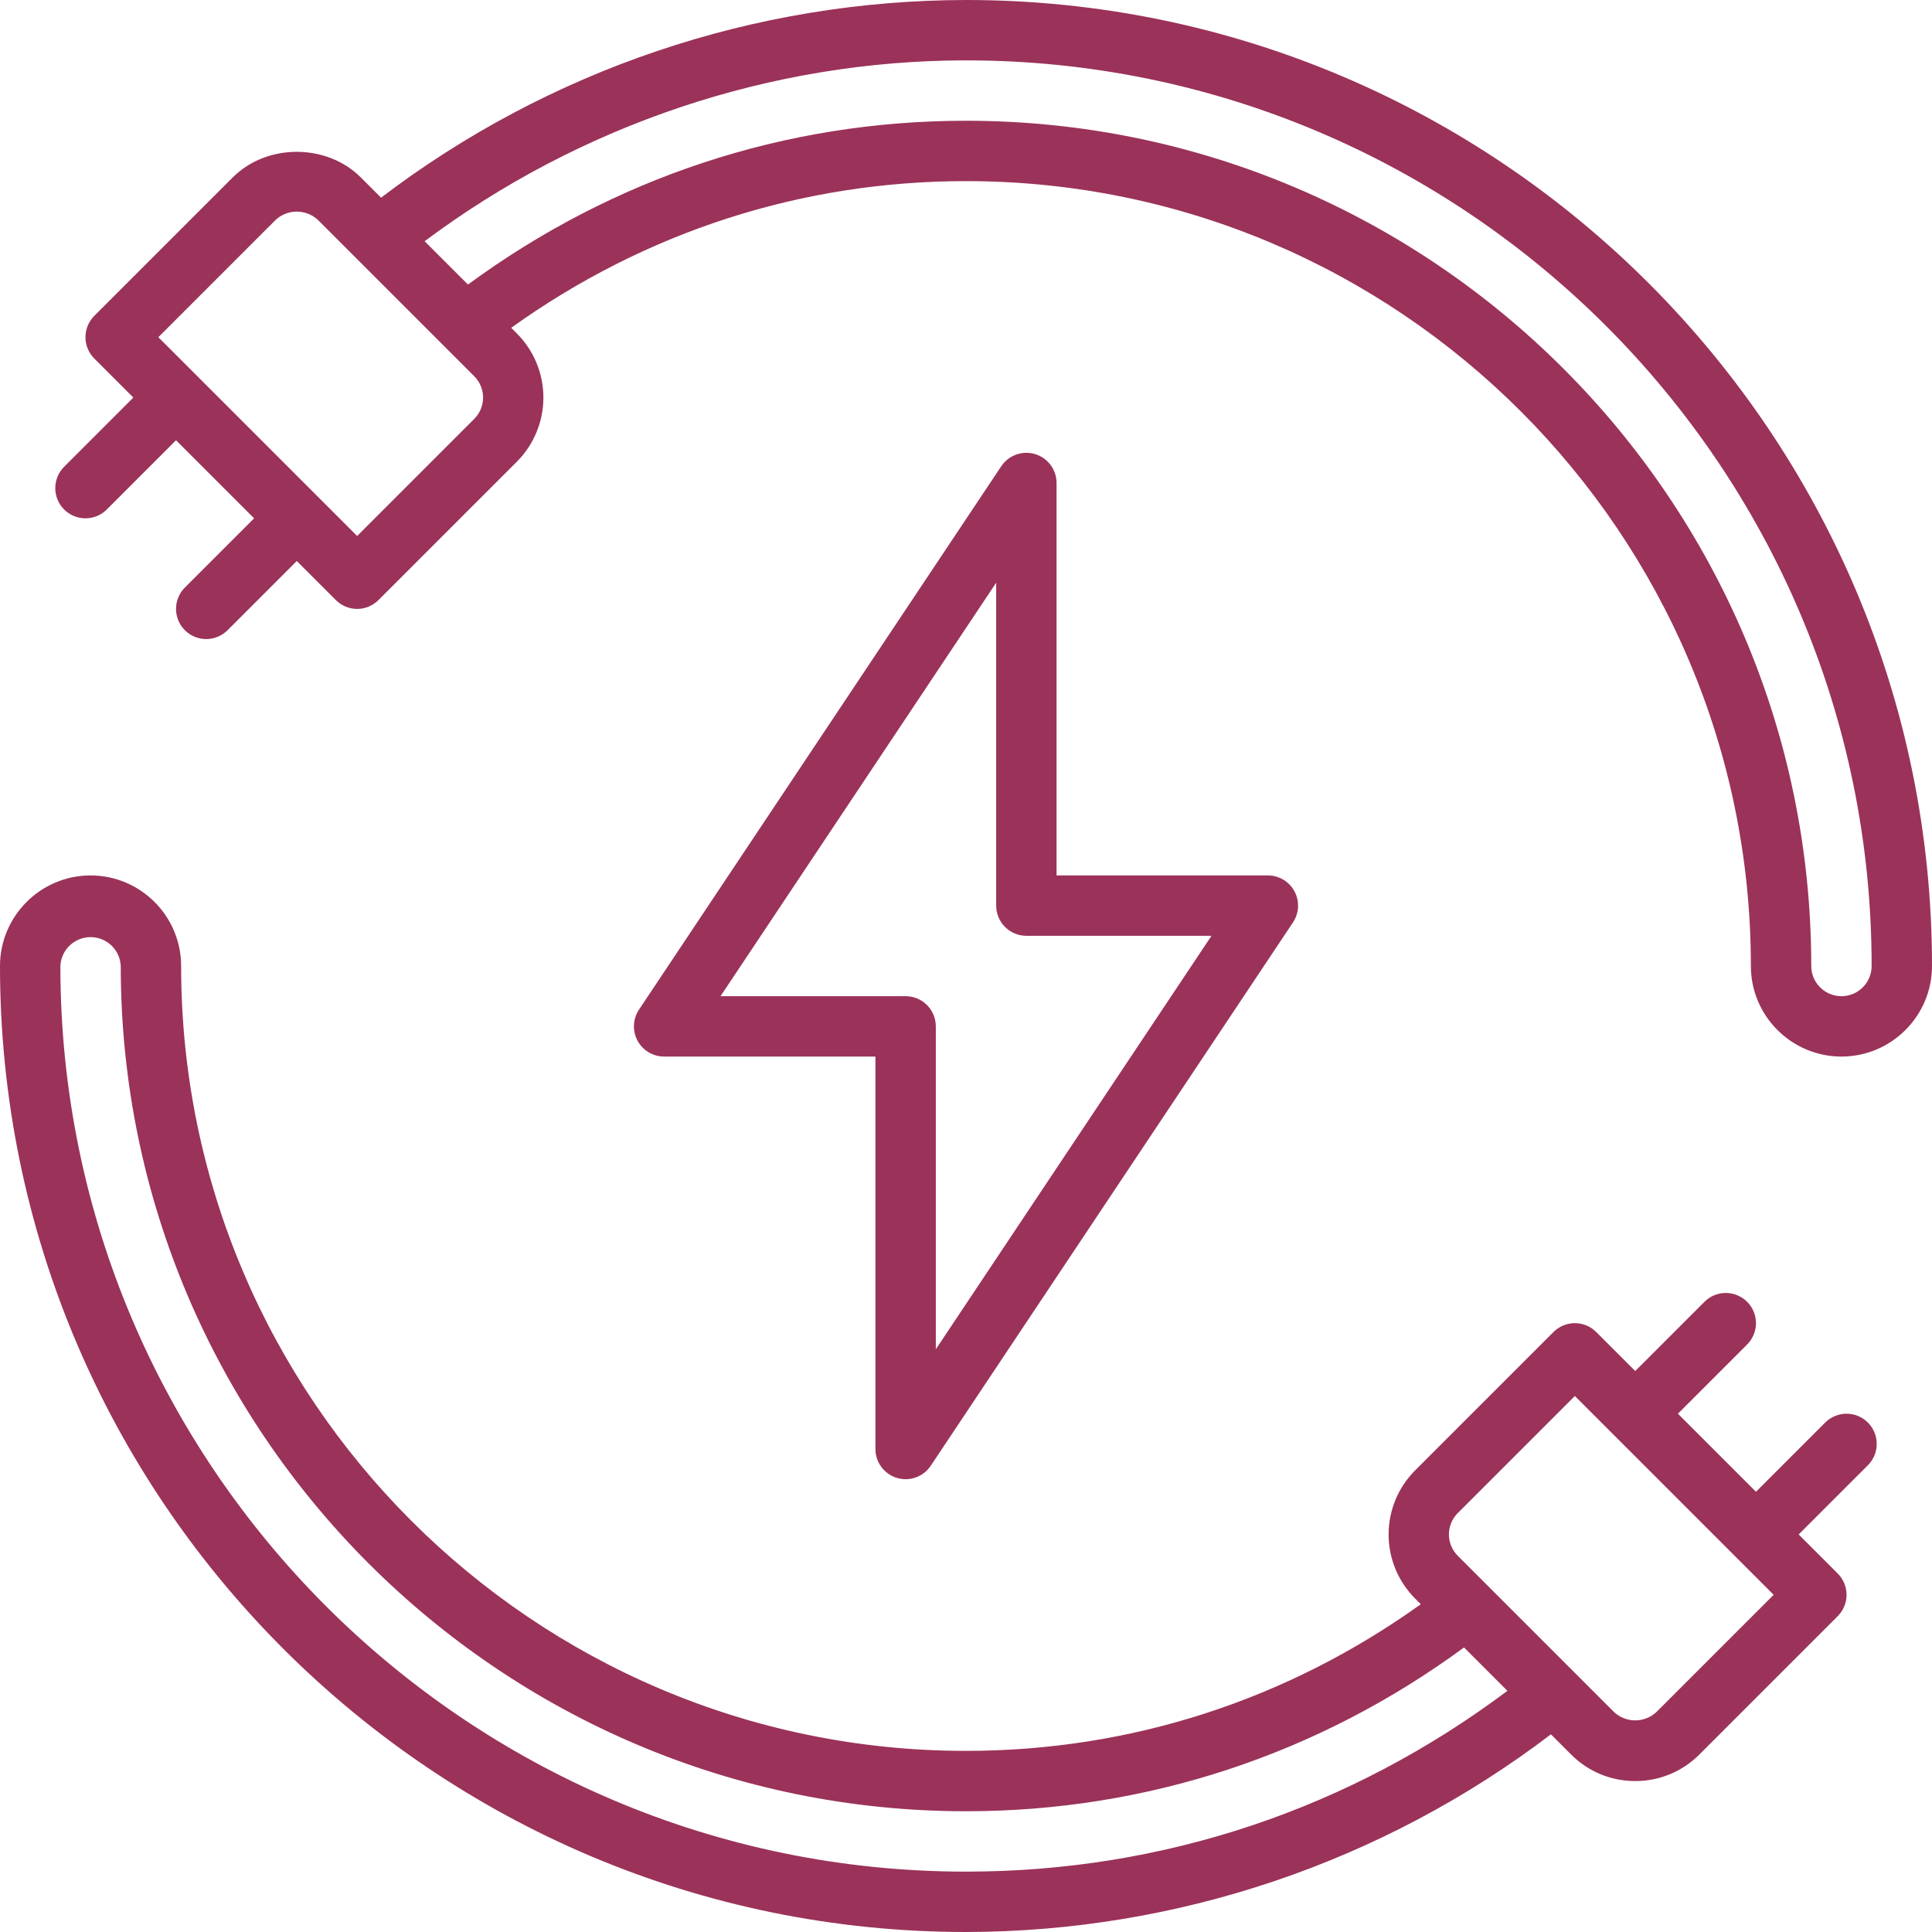
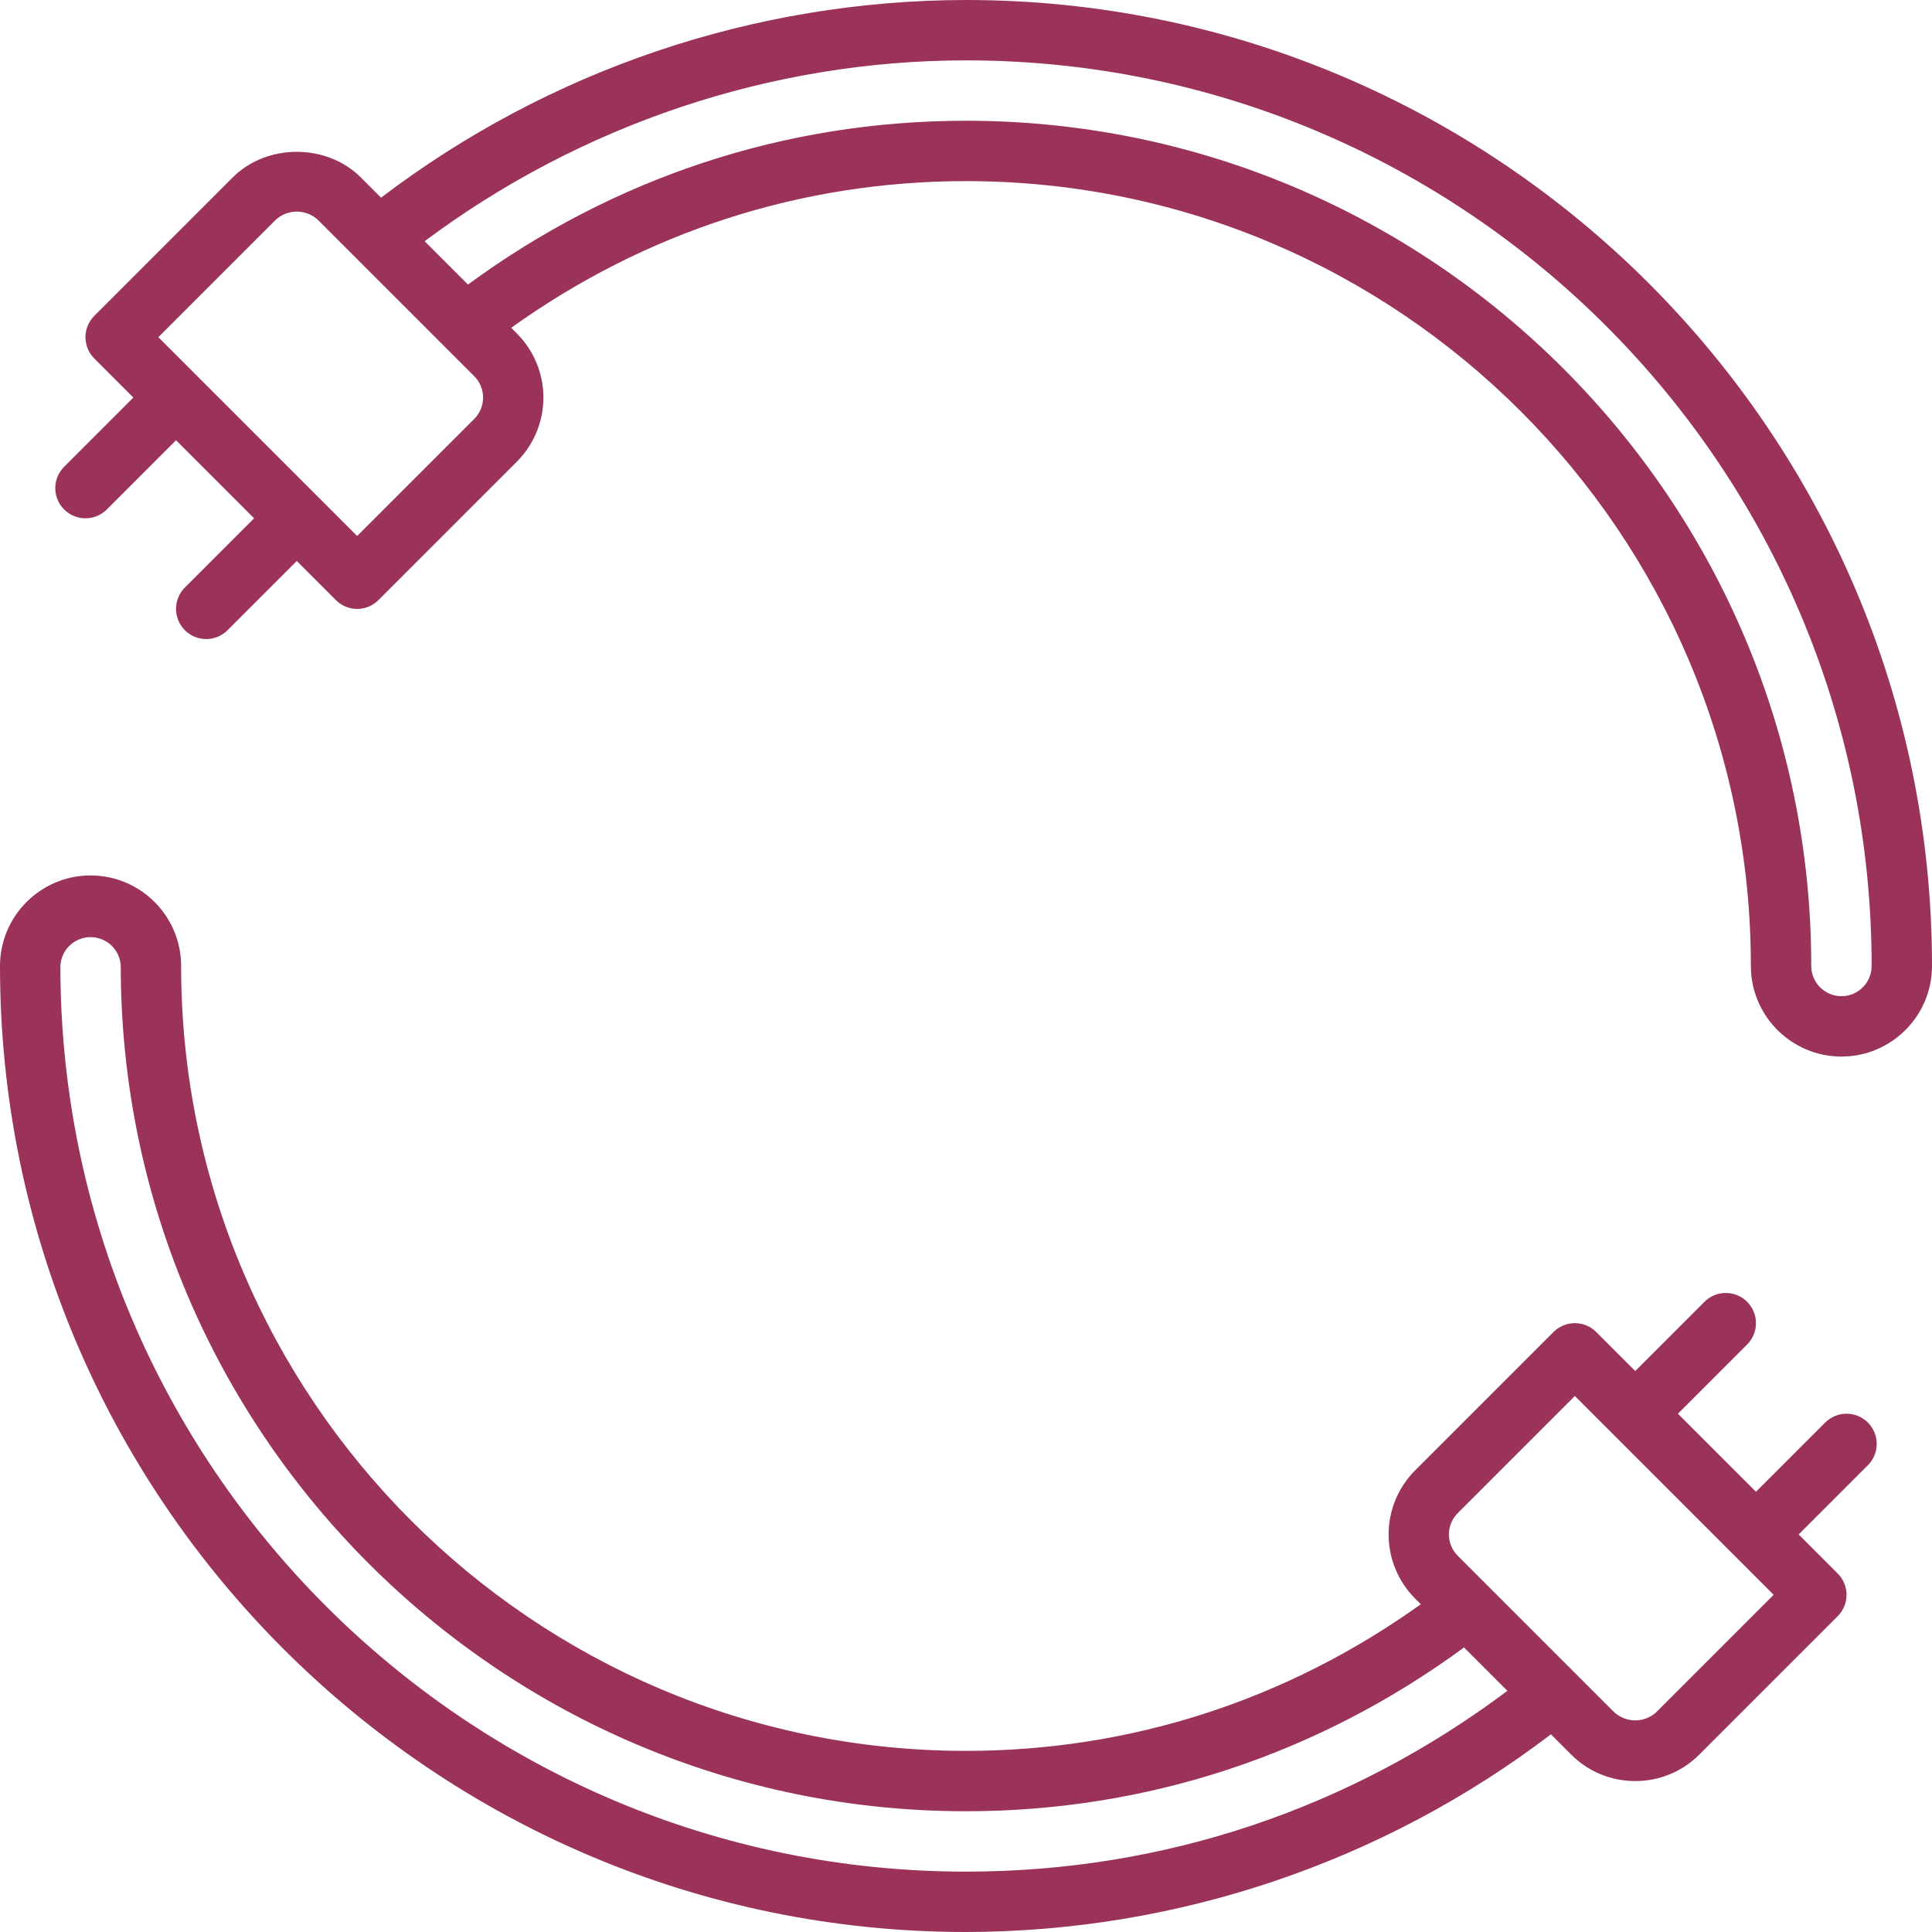
<svg xmlns="http://www.w3.org/2000/svg" width="512" height="512" viewBox="0 0 512 512" fill="none">
  <g clip-path="url(#clip0_1492_458)">
    <path d="M483.696 376.992L465.352 395.336L444.664 374.648L463.008 356.304C464.508 354.804 465.351 352.769 465.351 350.648C465.351 348.527 464.508 346.492 463.008 344.992C461.508 343.492 459.473 342.649 457.352 342.649C455.231 342.649 453.196 343.492 451.696 344.992L433.352 363.336L423.008 352.992C422.266 352.248 421.384 351.659 420.414 351.256C419.443 350.854 418.403 350.646 417.352 350.646C416.301 350.646 415.261 350.854 414.29 351.256C413.32 351.659 412.438 352.248 411.696 352.992L375.008 389.68C370.517 394.185 367.994 400.287 367.994 406.648C367.994 413.009 370.517 419.111 375.008 423.616L376.528 425.136C341.144 450.488 299.72 464 256 464C141.304 464 48 370.688 48 256C48 242.768 37.232 232 24 232C10.768 232 0 242.768 0 256C0 397.16 114.84 512 256 512C312.004 511.924 366.445 493.526 411.016 459.616L416.384 464.984C420.896 469.504 426.928 472 433.352 472C439.776 472 445.808 469.504 450.32 464.992L487.008 428.304C487.752 427.562 488.341 426.68 488.744 425.71C489.146 424.739 489.354 423.699 489.354 422.648C489.354 421.597 489.146 420.557 488.744 419.586C488.341 418.616 487.752 417.734 487.008 416.992L476.664 406.648L495.008 388.304C495.751 387.561 496.34 386.679 496.742 385.709C497.144 384.739 497.351 383.698 497.351 382.648C497.351 381.598 497.144 380.557 496.742 379.587C496.34 378.617 495.751 377.735 495.008 376.992C494.265 376.249 493.383 375.66 492.413 375.258C491.443 374.856 490.402 374.649 489.352 374.649C488.302 374.649 487.261 374.856 486.291 375.258C485.321 375.66 484.439 376.249 483.696 376.992ZM256 496C123.664 496 16 388.336 16 256C16.092 253.94 16.975 251.995 18.465 250.57C19.956 249.145 21.938 248.35 24 248.35C26.062 248.35 28.044 249.145 29.535 250.57C31.025 251.995 31.908 253.94 32 256C32 379.512 132.48 480 256 480C303.984 480 349.408 464.912 387.984 436.592L399.48 448.088C357.792 479.336 308.448 496 256 496ZM439.008 453.672C437.479 455.116 435.455 455.92 433.352 455.92C431.249 455.92 429.225 455.116 427.696 453.672L386.32 412.296C384.82 410.796 383.978 408.761 383.978 406.64C383.978 404.519 384.82 402.484 386.32 400.984L417.352 369.952L470.04 422.64L439.008 453.672Z" fill="#9B3259" />
-     <path d="M274.32 120.344C272.677 119.846 270.917 119.89 269.301 120.469C267.684 121.048 266.297 122.132 265.344 123.56L169.344 267.56C168.54 268.765 168.078 270.165 168.008 271.612C167.938 273.059 168.262 274.497 168.945 275.774C169.628 277.051 170.645 278.119 171.888 278.863C173.13 279.607 174.552 280 176 280H232V384C232 385.717 232.552 387.389 233.575 388.768C234.598 390.147 236.037 391.16 237.681 391.658C239.324 392.156 241.084 392.112 242.7 391.533C244.316 390.953 245.703 389.869 246.656 388.44L342.656 244.44C343.46 243.235 343.922 241.835 343.992 240.388C344.062 238.942 343.738 237.503 343.055 236.226C342.372 234.949 341.355 233.881 340.112 233.137C338.87 232.393 337.448 232 336 232H280V128C280 126.283 279.448 124.612 278.425 123.234C277.402 121.855 275.963 120.842 274.32 120.344ZM321.056 248L248 357.576V272C248 269.878 247.157 267.844 245.657 266.343C244.157 264.843 242.122 264 240 264H190.944L264 154.424V240C264 242.122 264.843 244.157 266.343 245.657C267.843 247.157 269.878 248 272 248H321.056Z" fill="#9B3259" />
    <path d="M256 0C199.996 0.076 145.555 18.474 100.984 52.384L95.616 47.016C86.584 37.976 70.712 37.976 61.68 47.016L24.992 83.704C24.248 84.446 23.659 85.328 23.256 86.299C22.854 87.269 22.646 88.309 22.646 89.36C22.646 90.411 22.854 91.451 23.256 92.421C23.659 93.392 24.248 94.274 24.992 95.016L35.336 105.36L16.992 123.704C16.249 124.447 15.66 125.329 15.258 126.299C14.856 127.269 14.649 128.31 14.649 129.36C14.649 130.41 14.856 131.451 15.258 132.421C15.66 133.391 16.249 134.273 16.992 135.016C17.735 135.759 18.617 136.348 19.587 136.75C20.558 137.152 21.598 137.359 22.648 137.359C23.698 137.359 24.739 137.152 25.709 136.75C26.68 136.348 27.561 135.759 28.304 135.016L46.648 116.672L67.336 137.36L48.992 155.704C48.249 156.447 47.66 157.329 47.258 158.299C46.856 159.269 46.649 160.31 46.649 161.36C46.649 162.41 46.856 163.451 47.258 164.421C47.66 165.391 48.249 166.273 48.992 167.016C49.735 167.759 50.617 168.348 51.587 168.75C52.557 169.152 53.598 169.359 54.648 169.359C55.698 169.359 56.739 169.152 57.709 168.75C58.679 168.348 59.561 167.759 60.304 167.016L78.648 148.672L88.992 159.016C89.733 159.761 90.615 160.353 91.585 160.757C92.556 161.16 93.597 161.368 94.648 161.368C95.699 161.368 96.74 161.16 97.711 160.757C98.681 160.353 99.563 159.761 100.304 159.016L136.992 122.328C141.484 117.823 144.006 111.721 144.006 105.36C144.006 98.999 141.484 92.897 136.992 88.392L135.472 86.872C170.856 61.512 212.28 48 256 48C370.696 48 464 141.312 464 256C464 269.232 474.768 280 488 280C501.232 280 512 269.232 512 256C512 114.84 397.152 0 256 0ZM125.68 111.016L94.648 142.048L41.96 89.36L72.992 58.328C74.521 56.884 76.545 56.08 78.648 56.08C80.751 56.08 82.775 56.884 84.304 58.328L125.68 99.704C127.18 101.204 128.022 103.239 128.022 105.36C128.022 107.481 127.18 109.516 125.68 111.016ZM488 264C483.584 264 480 260.408 480 256C480 132.48 379.512 32 256 32C208.016 32 162.592 47.088 124.016 75.408L112.528 63.928C153.816 33.072 204.328 16 256 16C388.336 16 496 123.664 496 256C496 260.408 492.416 264 488 264Z" fill="#9B3259" />
  </g>
  <defs>
    <clipPath id="clip0_1492_458">
      <rect width="512" height="512" fill="white" />
    </clipPath>
  </defs>
</svg>